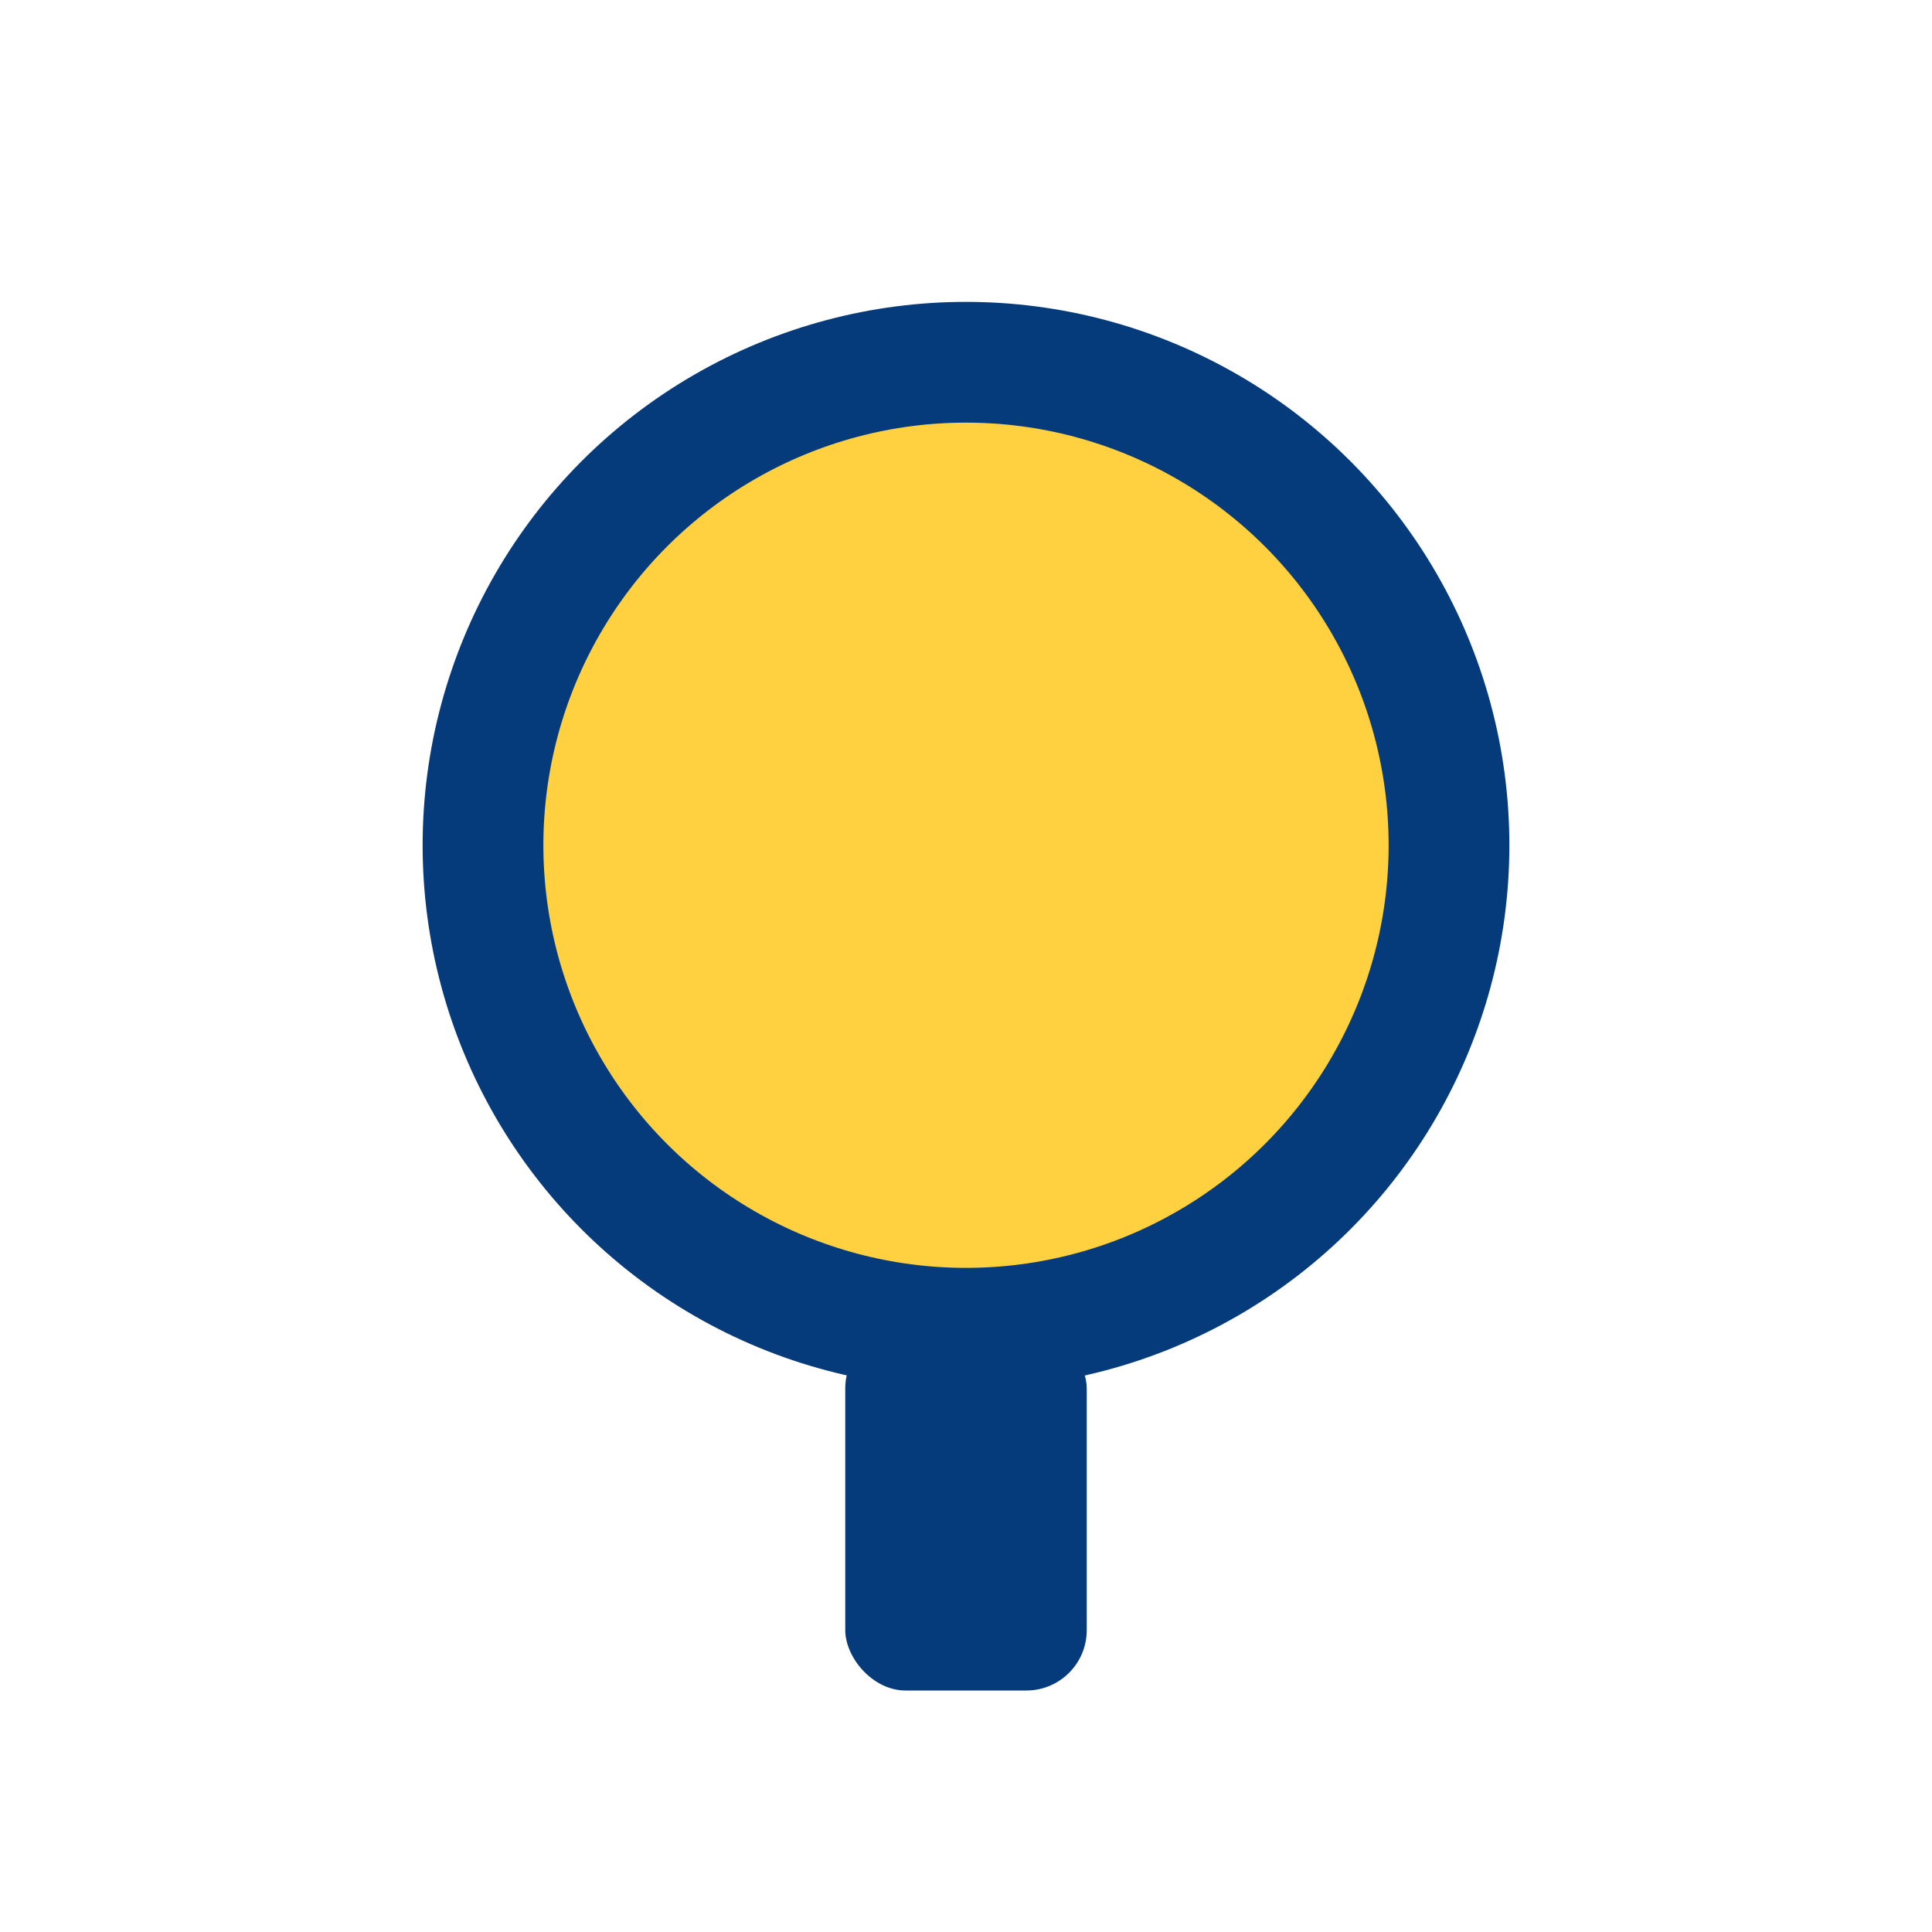
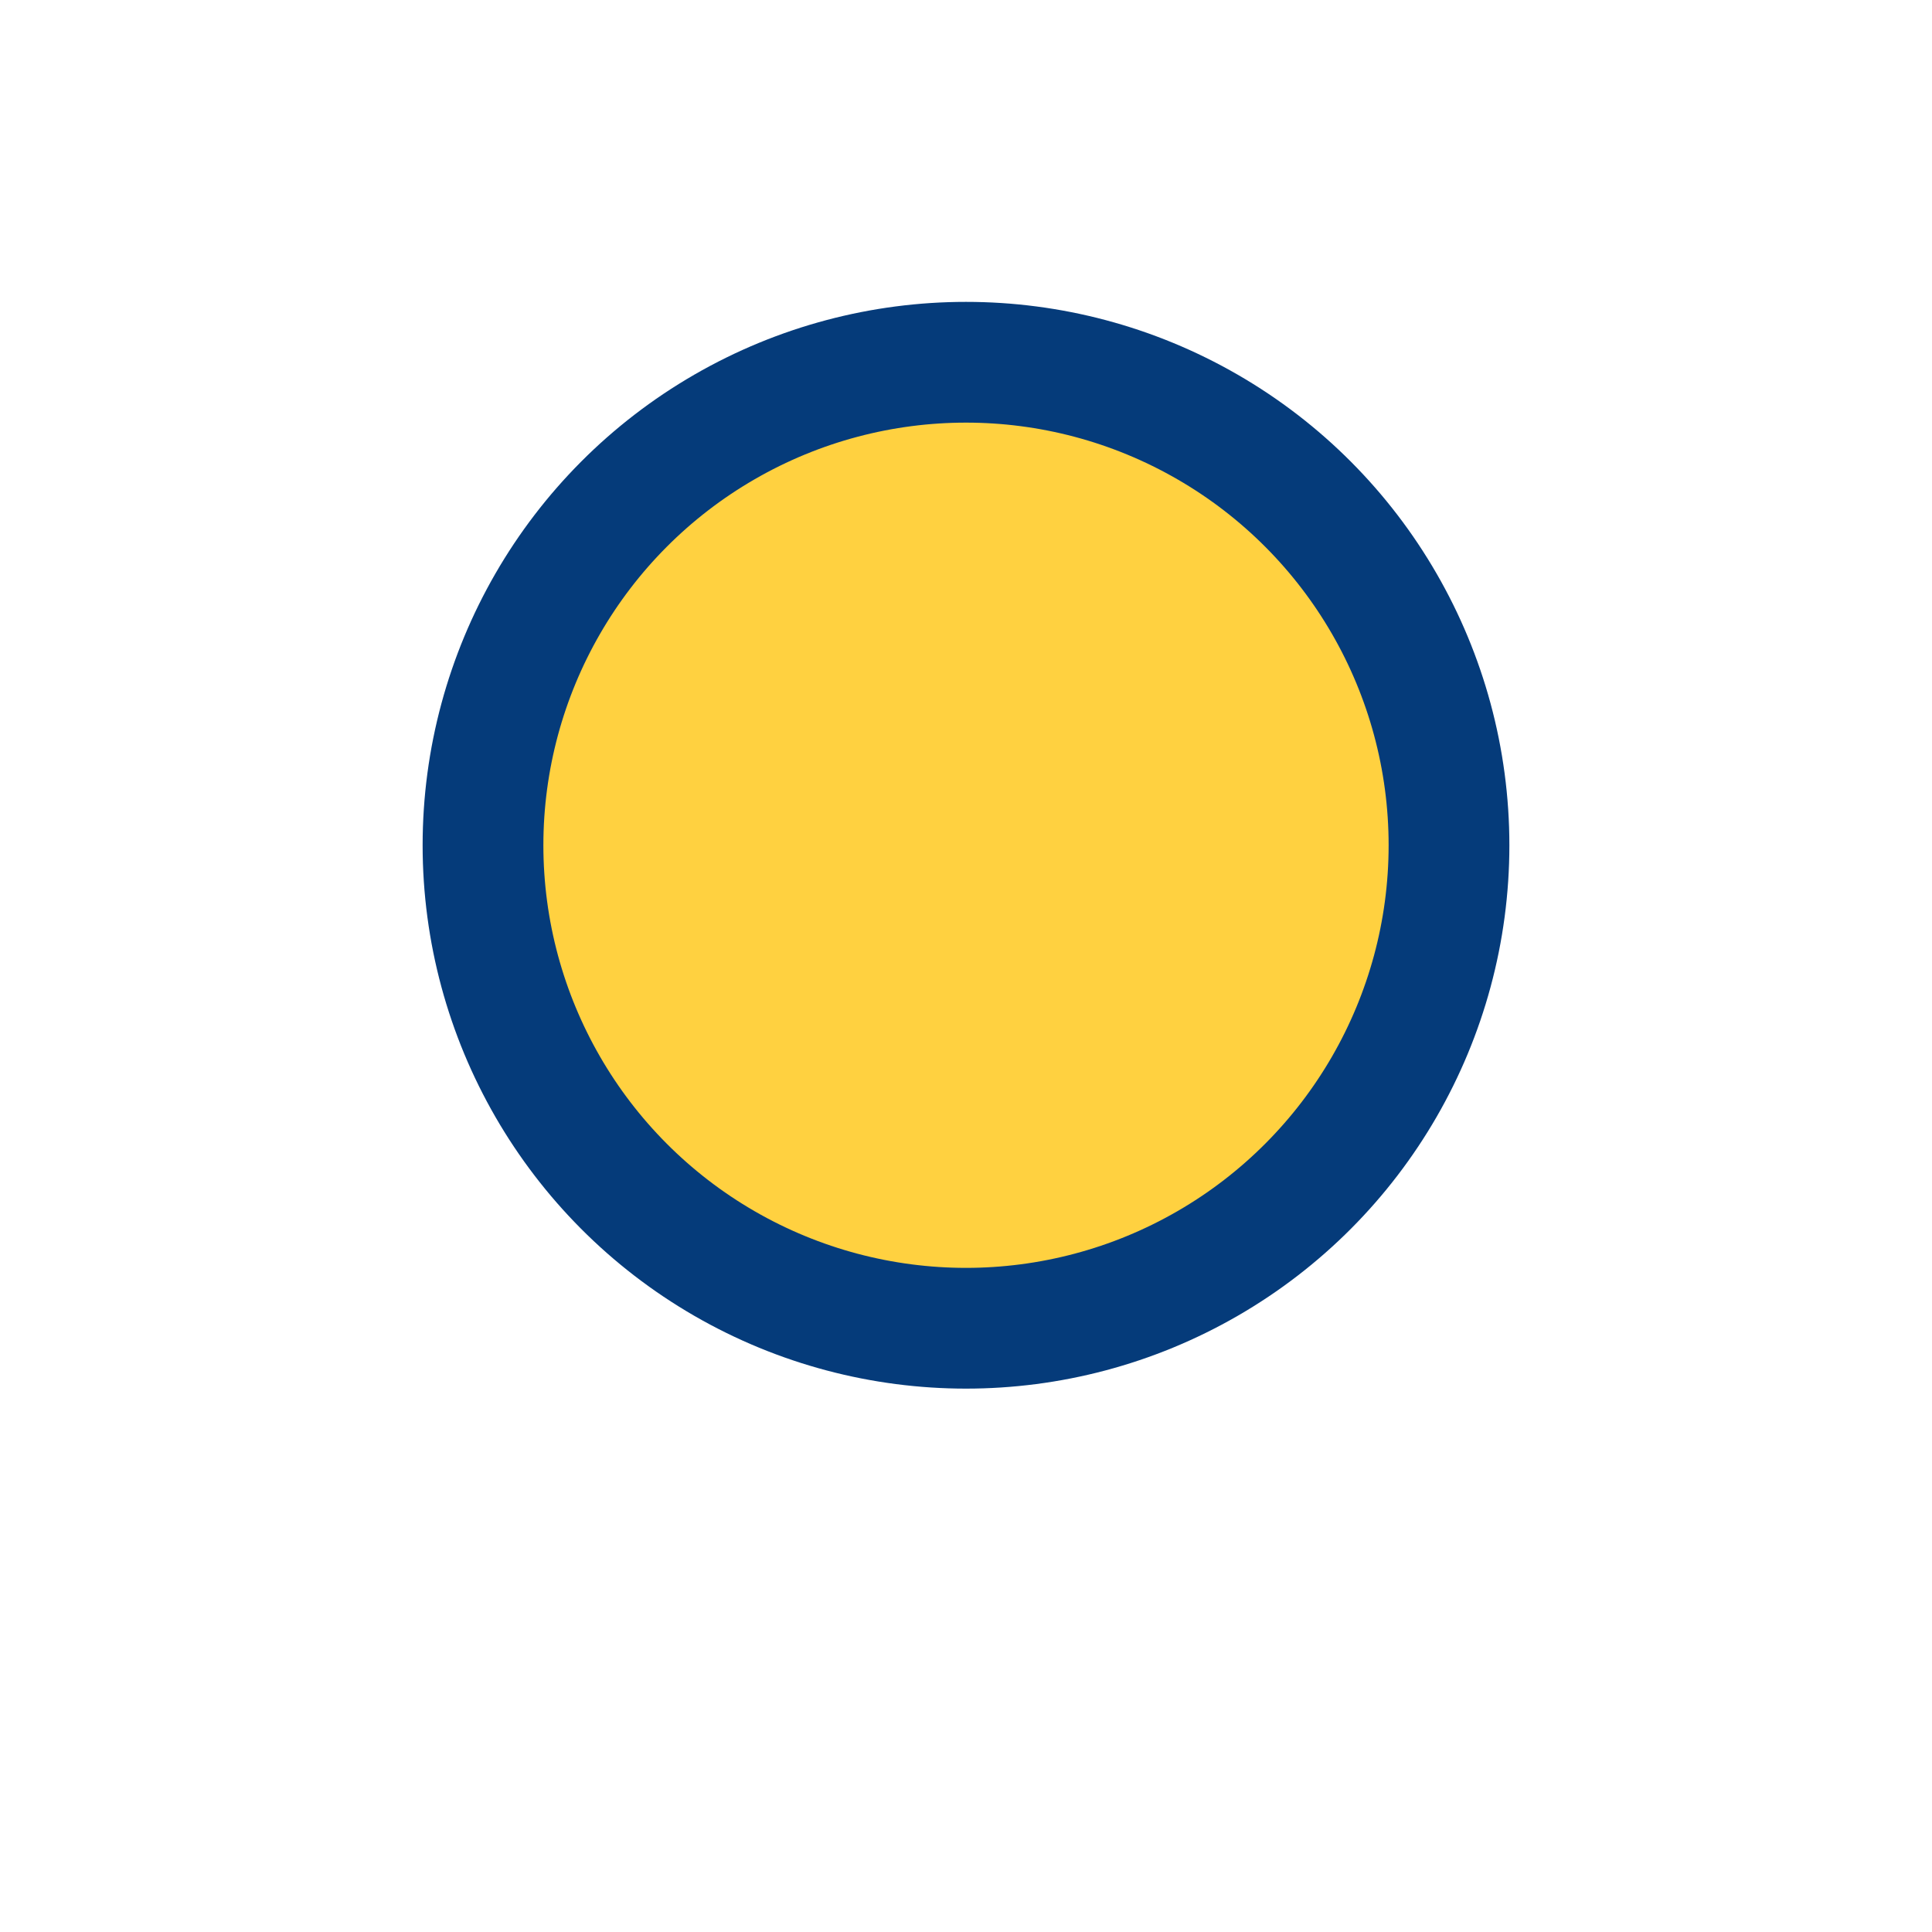
<svg xmlns="http://www.w3.org/2000/svg" width="32" height="32" viewBox="0 0 32 32">
  <circle cx="16" cy="14" r="8" fill="#FFD140" stroke="#053B7A" stroke-width="2" />
-   <rect x="14" y="22" width="4" height="6" rx="1" fill="#053B7A" />
</svg>